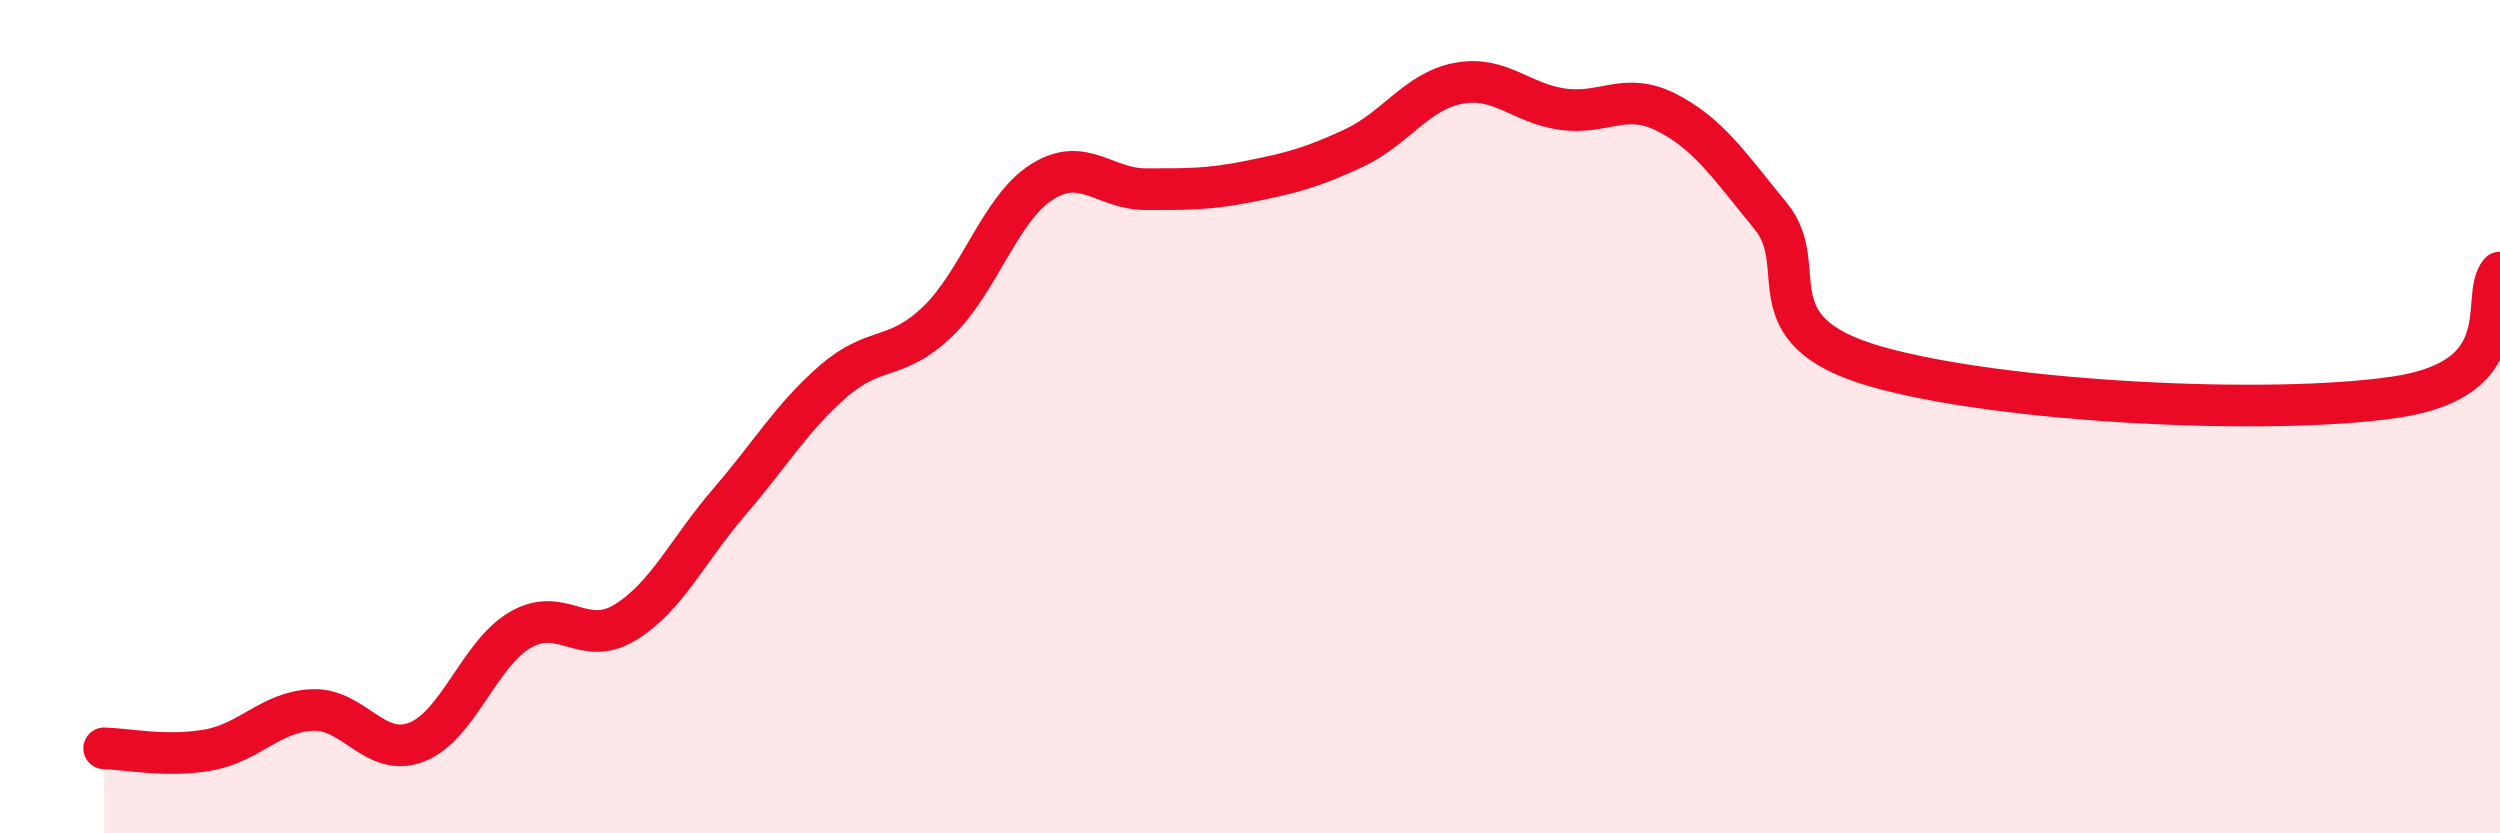
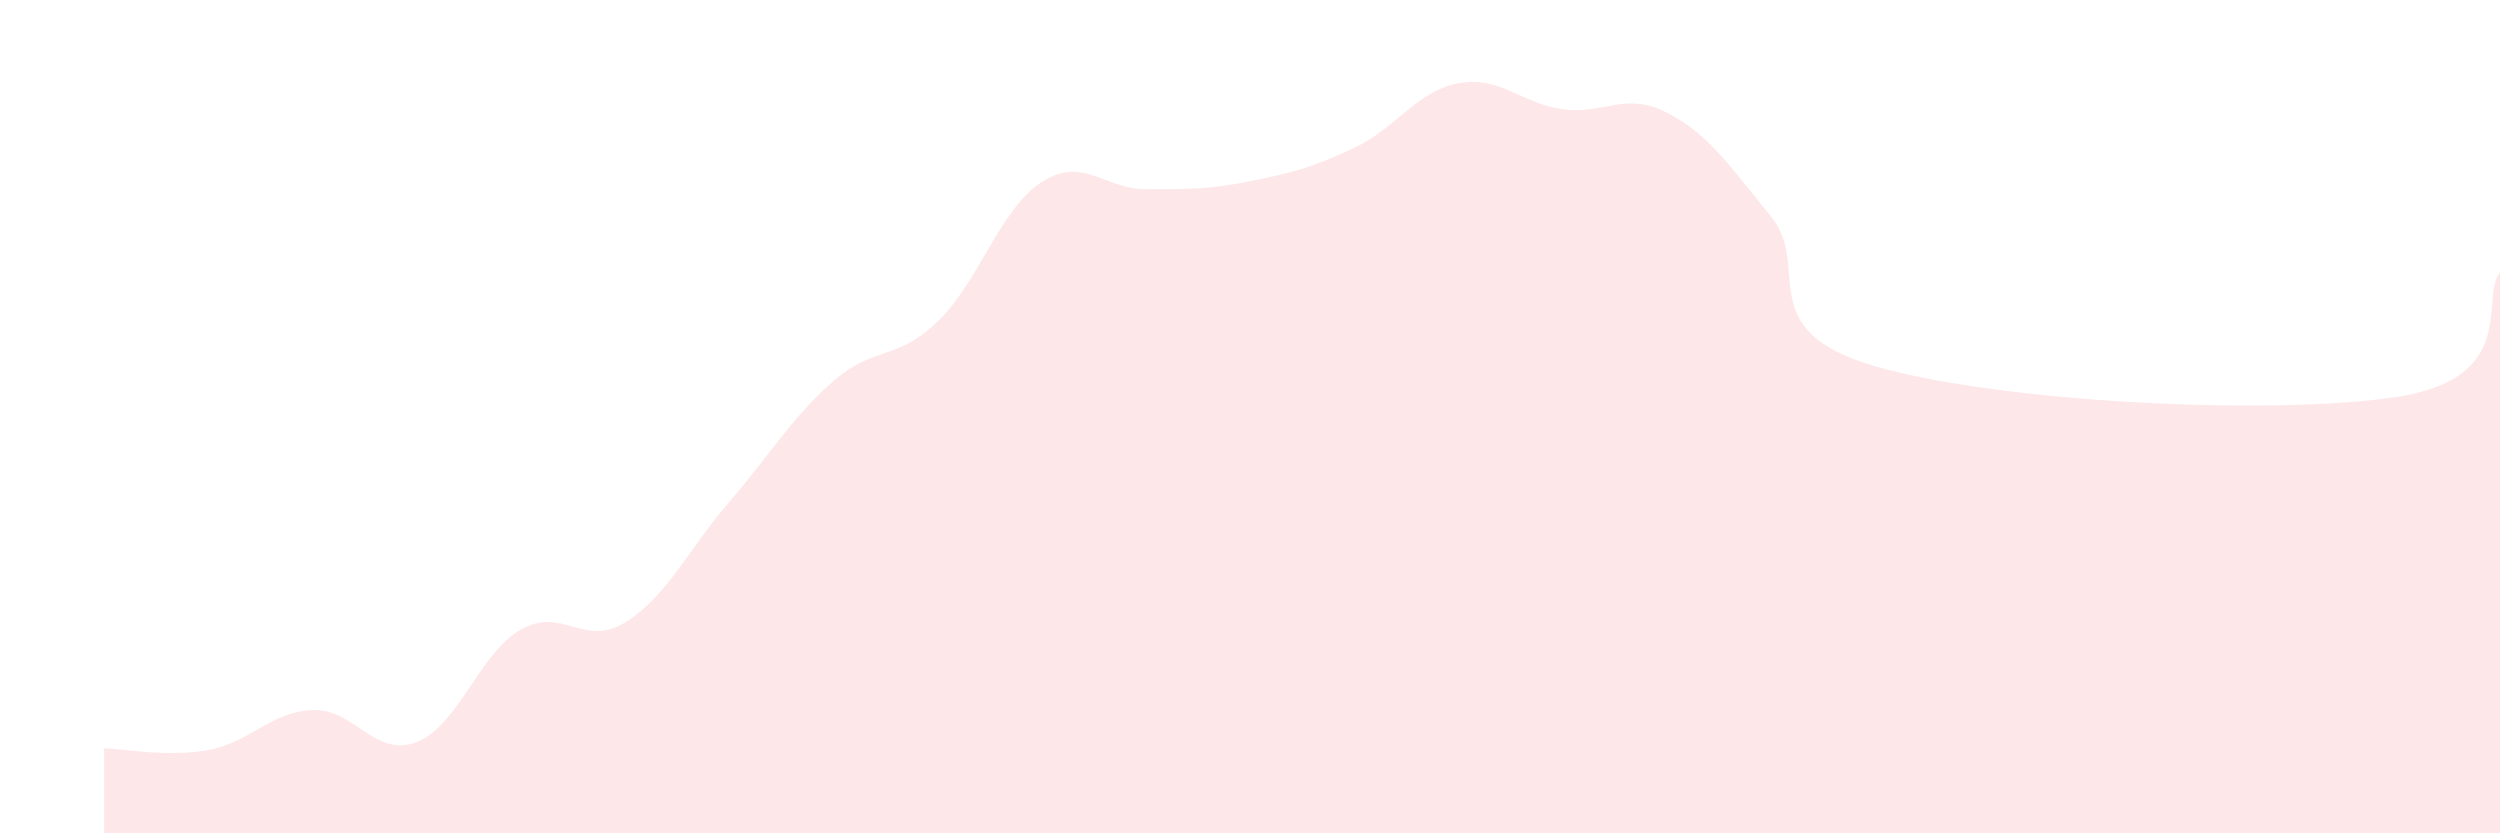
<svg xmlns="http://www.w3.org/2000/svg" width="60" height="20" viewBox="0 0 60 20">
  <path d="M 2.5,17.96 C 3,17.97 4,18.18 5,18 C 6,17.82 6.5,17.08 7.5,17.04 C 8.5,17 9,18.2 10,17.81 C 11,17.42 11.5,15.68 12.5,15.11 C 13.5,14.54 14,15.55 15,14.94 C 16,14.33 16.5,13.21 17.5,12.05 C 18.5,10.89 19,10.02 20,9.15 C 21,8.28 21.5,8.68 22.5,7.72 C 23.5,6.76 24,5.01 25,4.37 C 26,3.73 26.5,4.54 27.5,4.54 C 28.5,4.54 29,4.55 30,4.35 C 31,4.15 31.5,4.02 32.5,3.55 C 33.5,3.08 34,2.19 35,2 C 36,1.81 36.5,2.48 37.5,2.62 C 38.5,2.76 39,2.19 40,2.7 C 41,3.21 41.5,3.97 42.5,5.19 C 43.5,6.41 42,7.92 45,8.79 C 48,9.66 54.5,9.98 57.5,9.53 C 60.5,9.08 59.5,7.14 60,6.54L60 20L2.5 20Z" fill="#EB0A25" opacity="0.1" stroke-linecap="round" stroke-linejoin="round" />
-   <path d="M 2.5,17.96 C 3,17.97 4,18.18 5,18 C 6,17.82 6.5,17.08 7.5,17.04 C 8.5,17 9,18.2 10,17.81 C 11,17.42 11.5,15.68 12.5,15.11 C 13.5,14.54 14,15.55 15,14.94 C 16,14.33 16.5,13.21 17.5,12.05 C 18.5,10.89 19,10.02 20,9.15 C 21,8.28 21.5,8.68 22.5,7.72 C 23.5,6.76 24,5.01 25,4.37 C 26,3.73 26.5,4.54 27.5,4.54 C 28.5,4.54 29,4.55 30,4.35 C 31,4.15 31.5,4.02 32.5,3.55 C 33.5,3.08 34,2.19 35,2 C 36,1.81 36.5,2.48 37.5,2.62 C 38.5,2.76 39,2.19 40,2.7 C 41,3.21 41.5,3.97 42.5,5.19 C 43.5,6.41 42,7.92 45,8.79 C 48,9.66 54.5,9.98 57.5,9.53 C 60.5,9.08 59.5,7.14 60,6.54" stroke="#EB0A25" stroke-width="1" fill="none" stroke-linecap="round" stroke-linejoin="round" />
</svg>